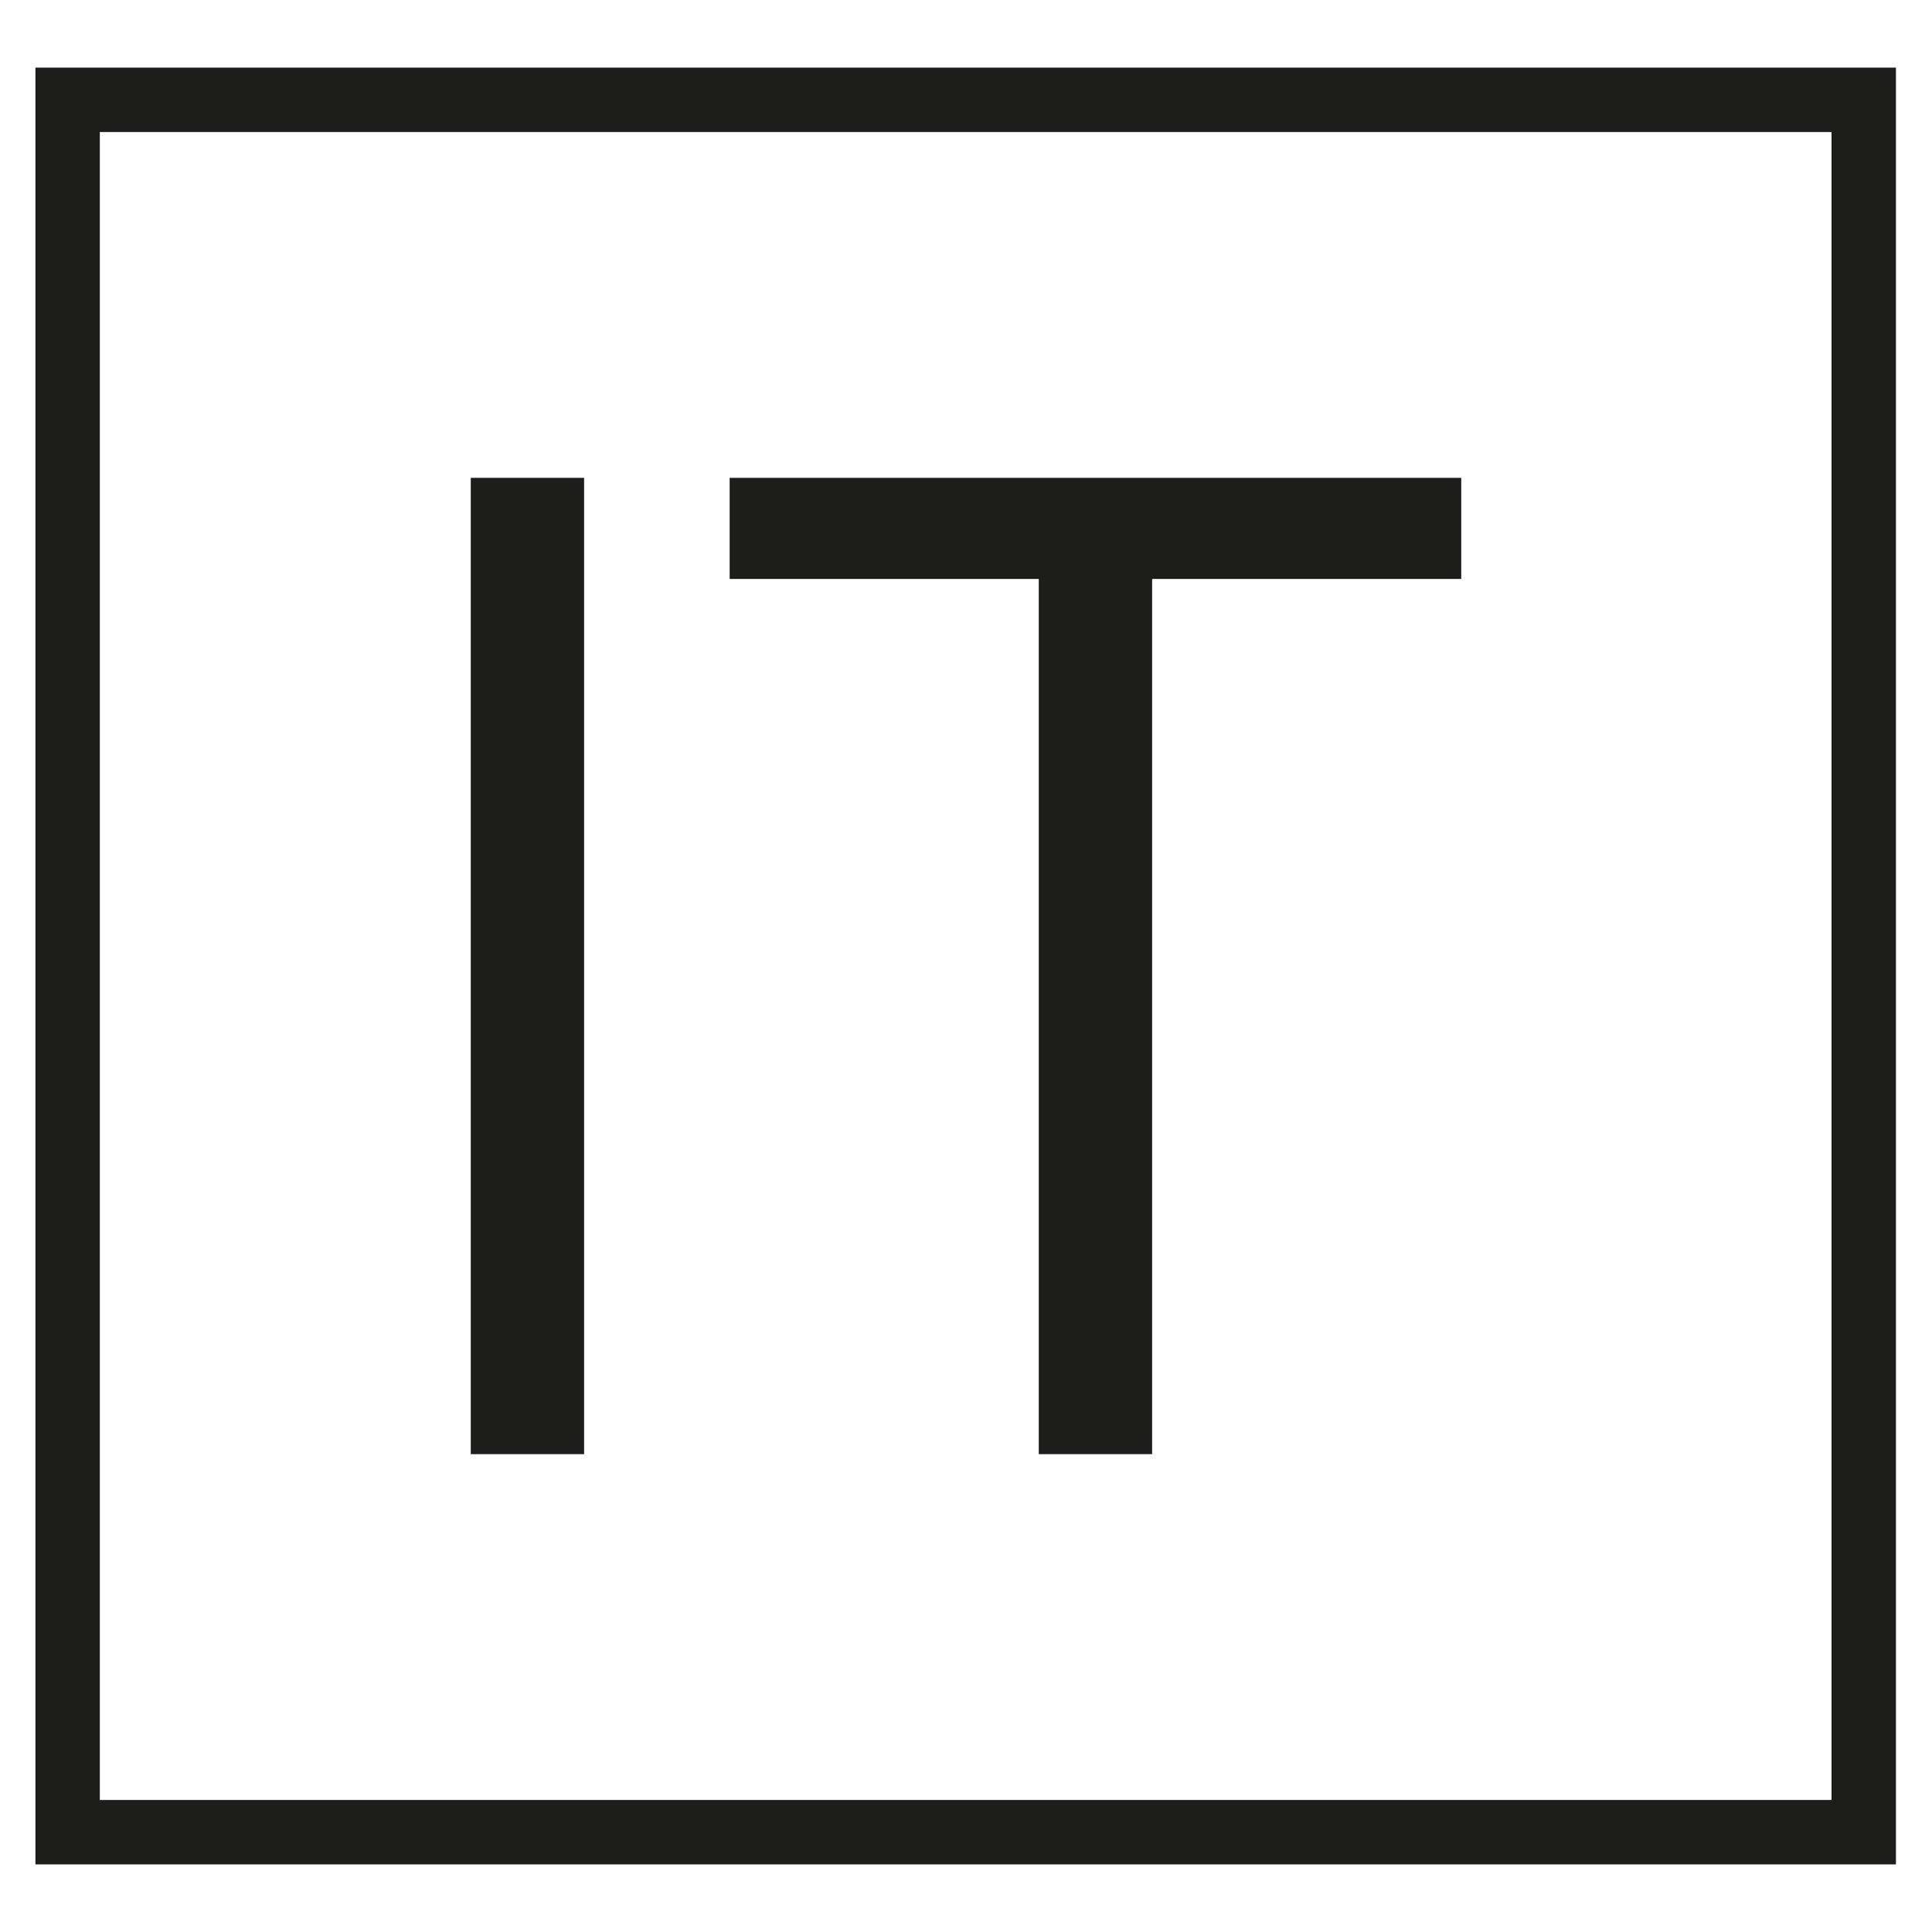
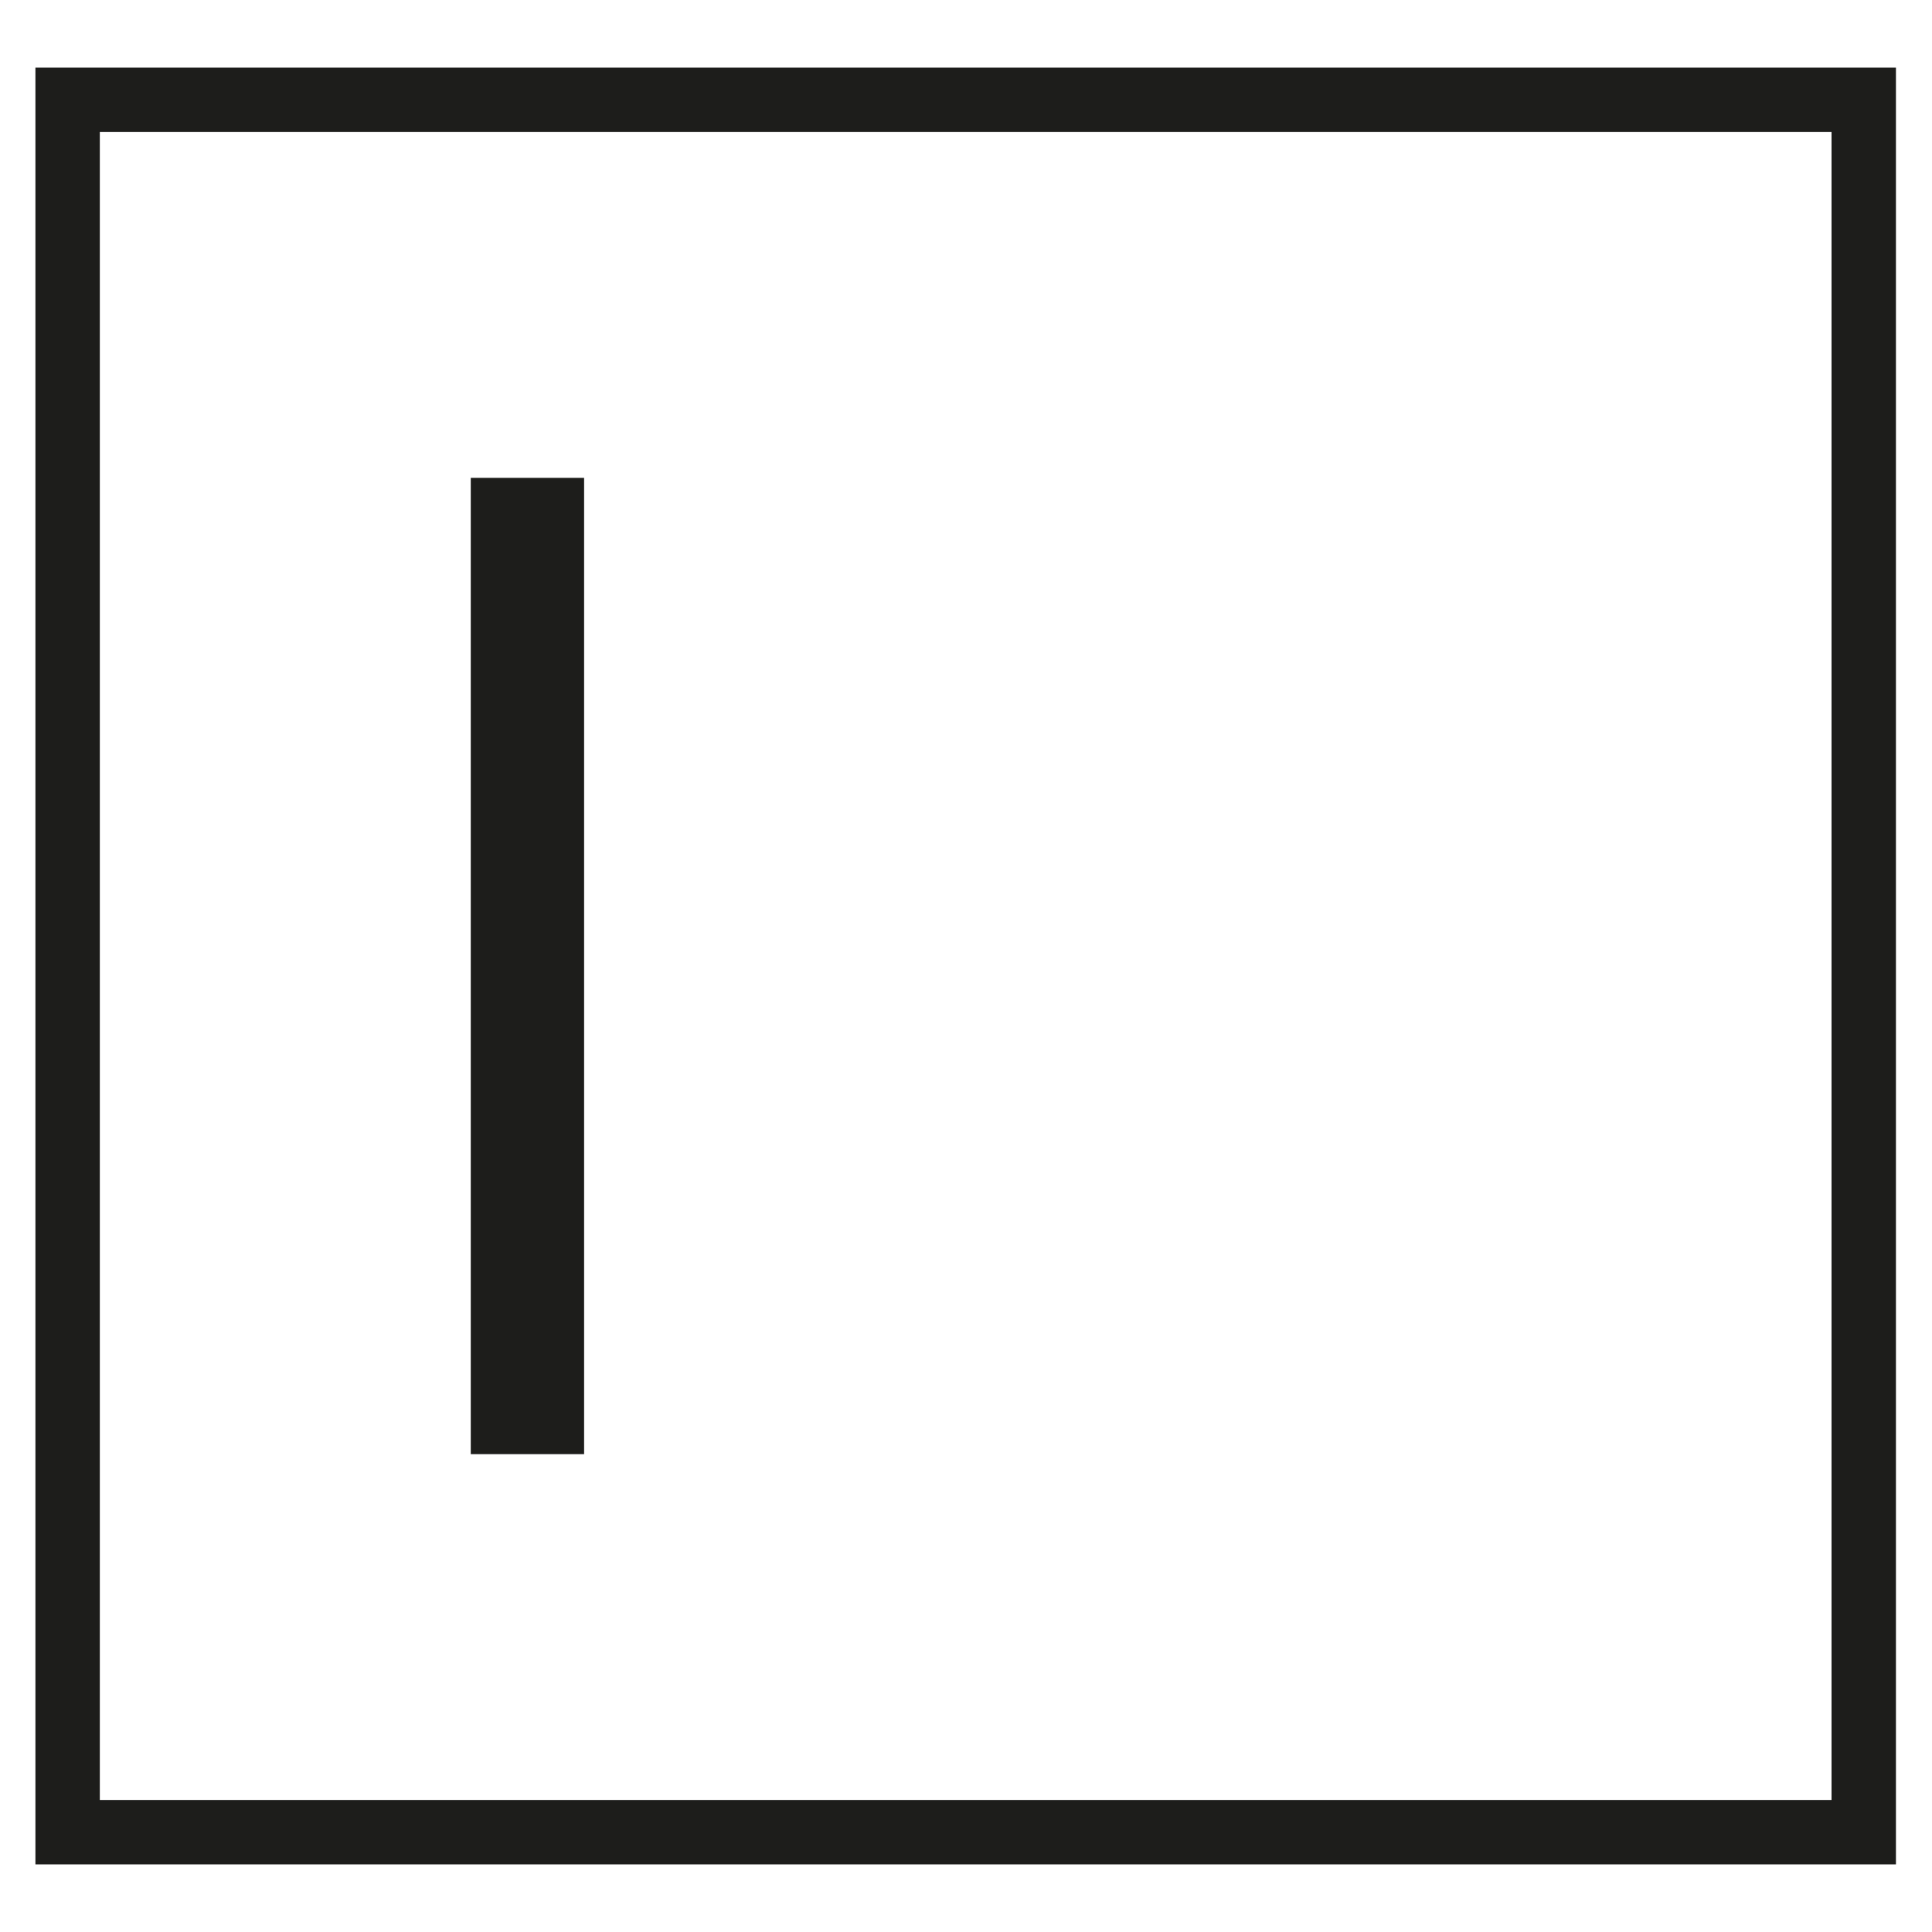
<svg xmlns="http://www.w3.org/2000/svg" id="Capa_1" baseProfile="tiny" version="1.2" viewBox="0 0 30 30">
  <g>
    <path d="M7.31,22.58V7.42h1.76v15.16h-1.76Z" fill="#1d1d1b" />
-     <path d="M17.89,22.58h-1.76v-13.59h-4.8v-1.57h11.36v1.57h-4.8v13.59Z" fill="#1d1d1b" />
  </g>
  <rect x="1.05" y="1.55" width="27.89" height="26.9" fill="none" stroke="#1d1d1b" stroke-miterlimit="10" />
</svg>